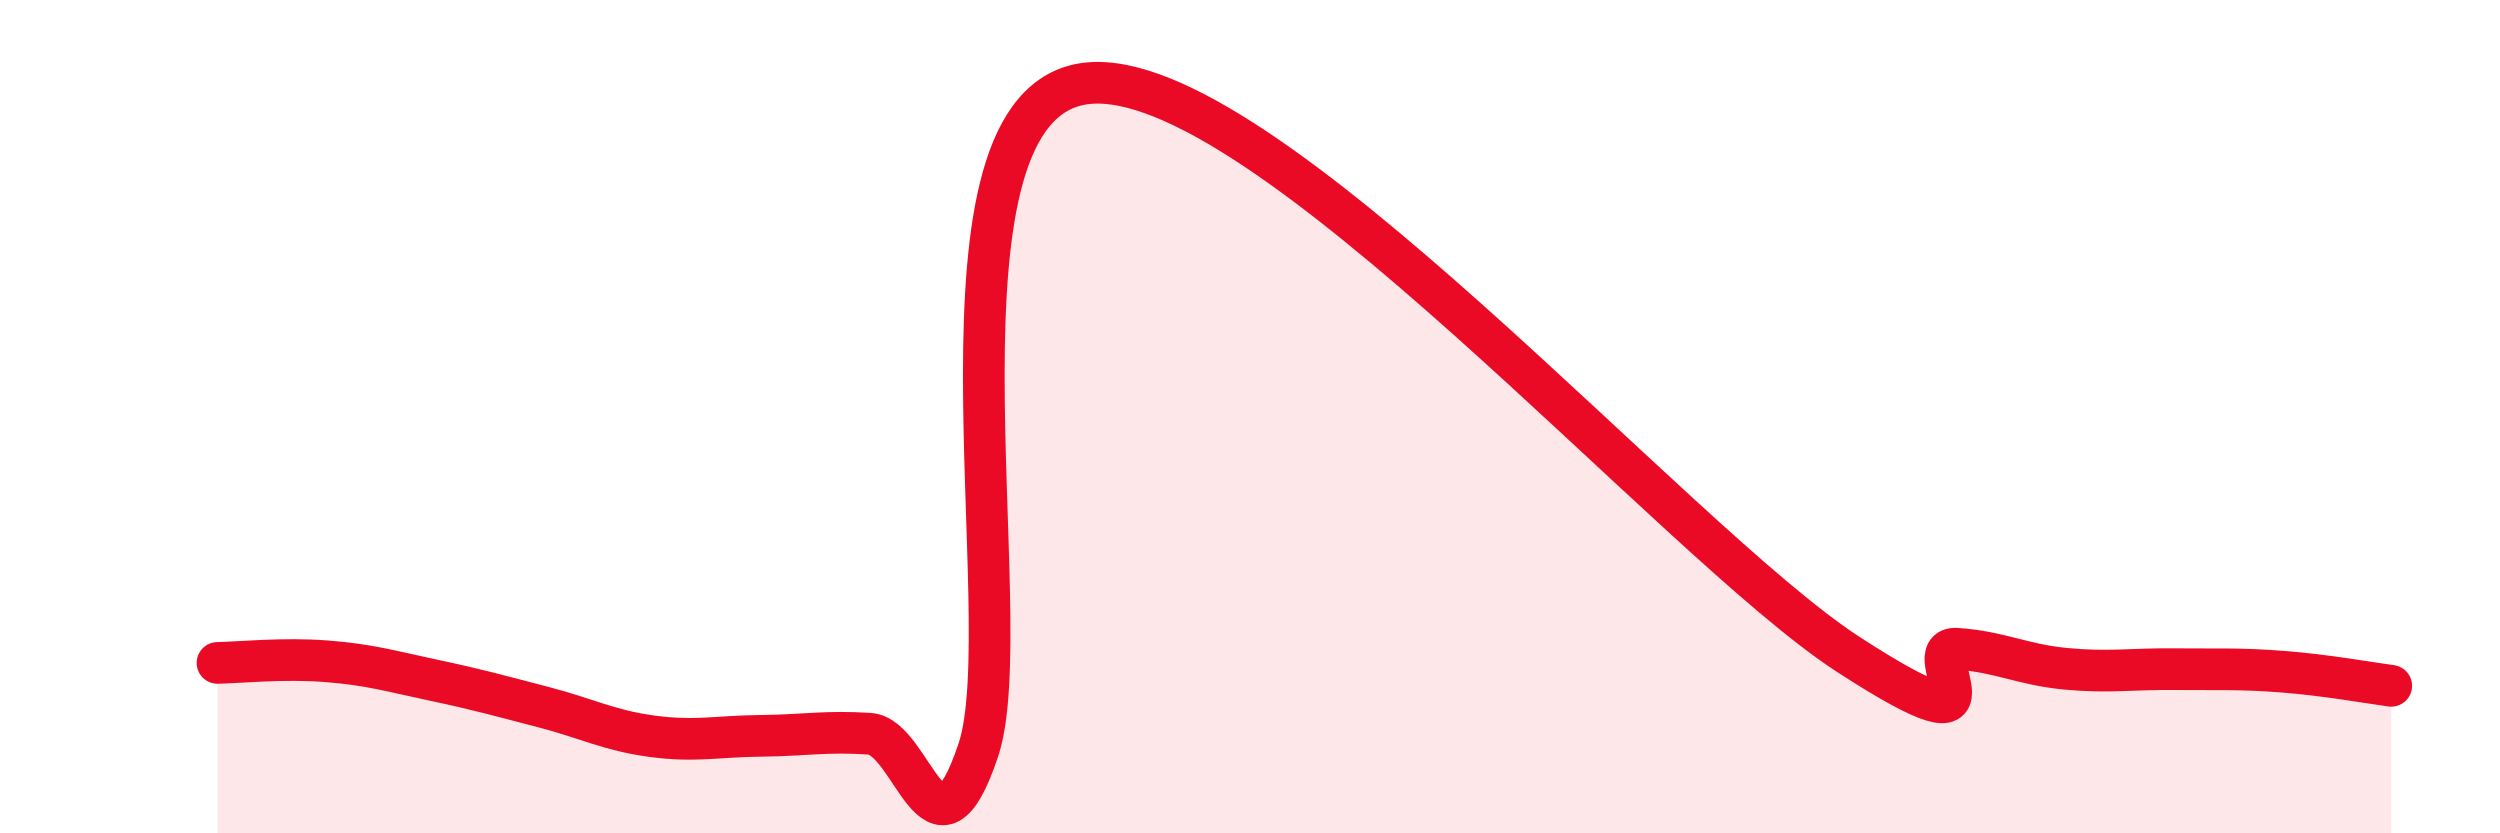
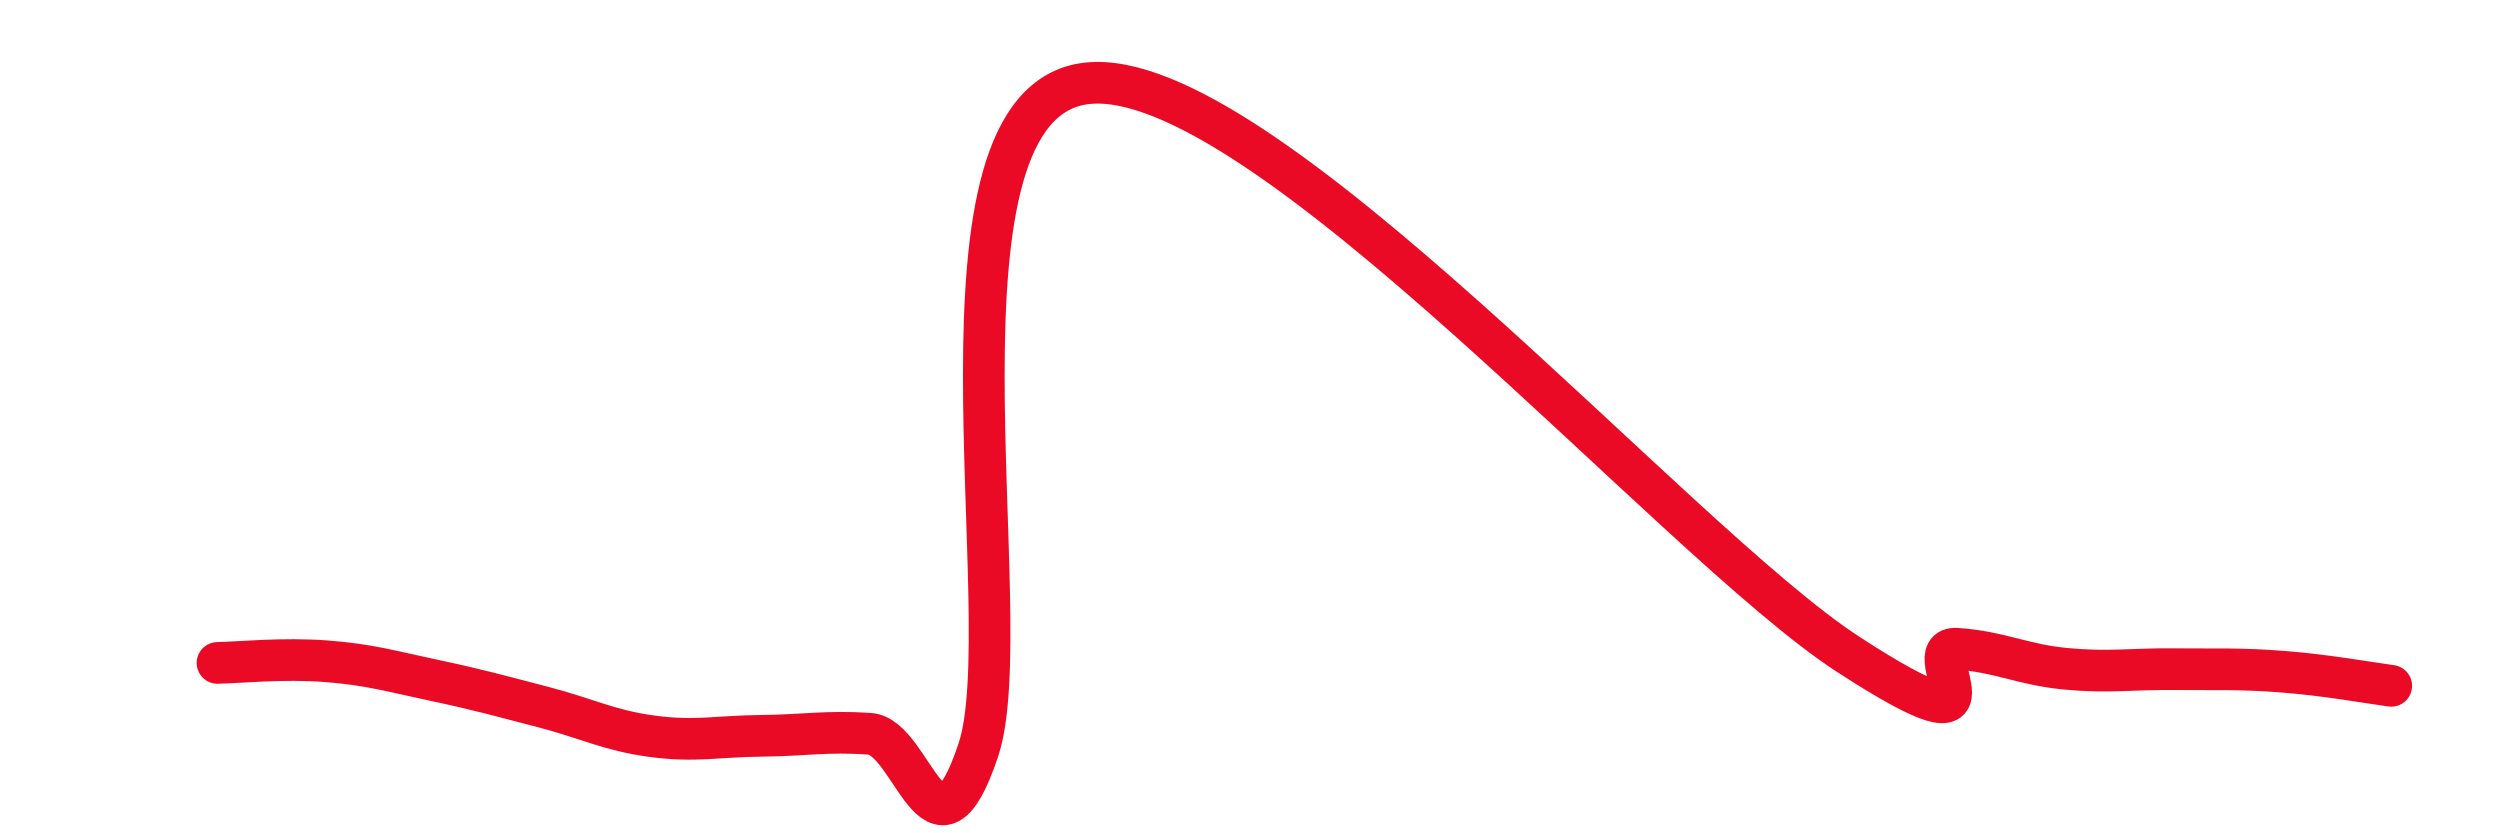
<svg xmlns="http://www.w3.org/2000/svg" width="60" height="20" viewBox="0 0 60 20">
-   <path d="M 5.22,15.91 C 5.74,15.9 6.79,15.79 7.83,15.87 C 8.87,15.95 9.39,16.11 10.43,16.33 C 11.47,16.55 12,16.7 13.04,16.97 C 14.08,17.24 14.61,17.53 15.65,17.67 C 16.69,17.81 17.22,17.67 18.26,17.66 C 19.3,17.65 19.83,17.54 20.87,17.61 C 21.91,17.68 22.44,21.12 23.48,18 C 24.52,14.88 21.92,2.46 26.09,2 C 30.26,1.54 40.18,12.99 44.35,15.7 C 48.52,18.41 45.92,15.5 46.96,15.57 C 48,15.64 48.53,15.95 49.57,16.05 C 50.61,16.15 51.13,16.05 52.17,16.06 C 53.21,16.07 53.74,16.04 54.78,16.12 C 55.82,16.2 56.87,16.39 57.39,16.46L57.39 20L5.22 20Z" fill="#EB0A25" opacity="0.1" stroke-linecap="round" stroke-linejoin="round" />
  <path d="M 5.22,15.91 C 5.74,15.9 6.79,15.79 7.83,15.87 C 8.87,15.95 9.39,16.11 10.43,16.33 C 11.47,16.55 12,16.7 13.04,16.97 C 14.08,17.24 14.61,17.53 15.65,17.67 C 16.69,17.81 17.22,17.67 18.26,17.66 C 19.3,17.65 19.83,17.54 20.87,17.61 C 21.91,17.68 22.44,21.12 23.48,18 C 24.52,14.88 21.92,2.46 26.09,2 C 30.26,1.54 40.18,12.99 44.35,15.7 C 48.52,18.41 45.92,15.5 46.96,15.57 C 48,15.64 48.53,15.95 49.57,16.05 C 50.61,16.15 51.13,16.05 52.17,16.06 C 53.21,16.07 53.74,16.04 54.78,16.12 C 55.82,16.2 56.87,16.39 57.39,16.46" stroke="#EB0A25" stroke-width="1" fill="none" stroke-linecap="round" stroke-linejoin="round" />
</svg>